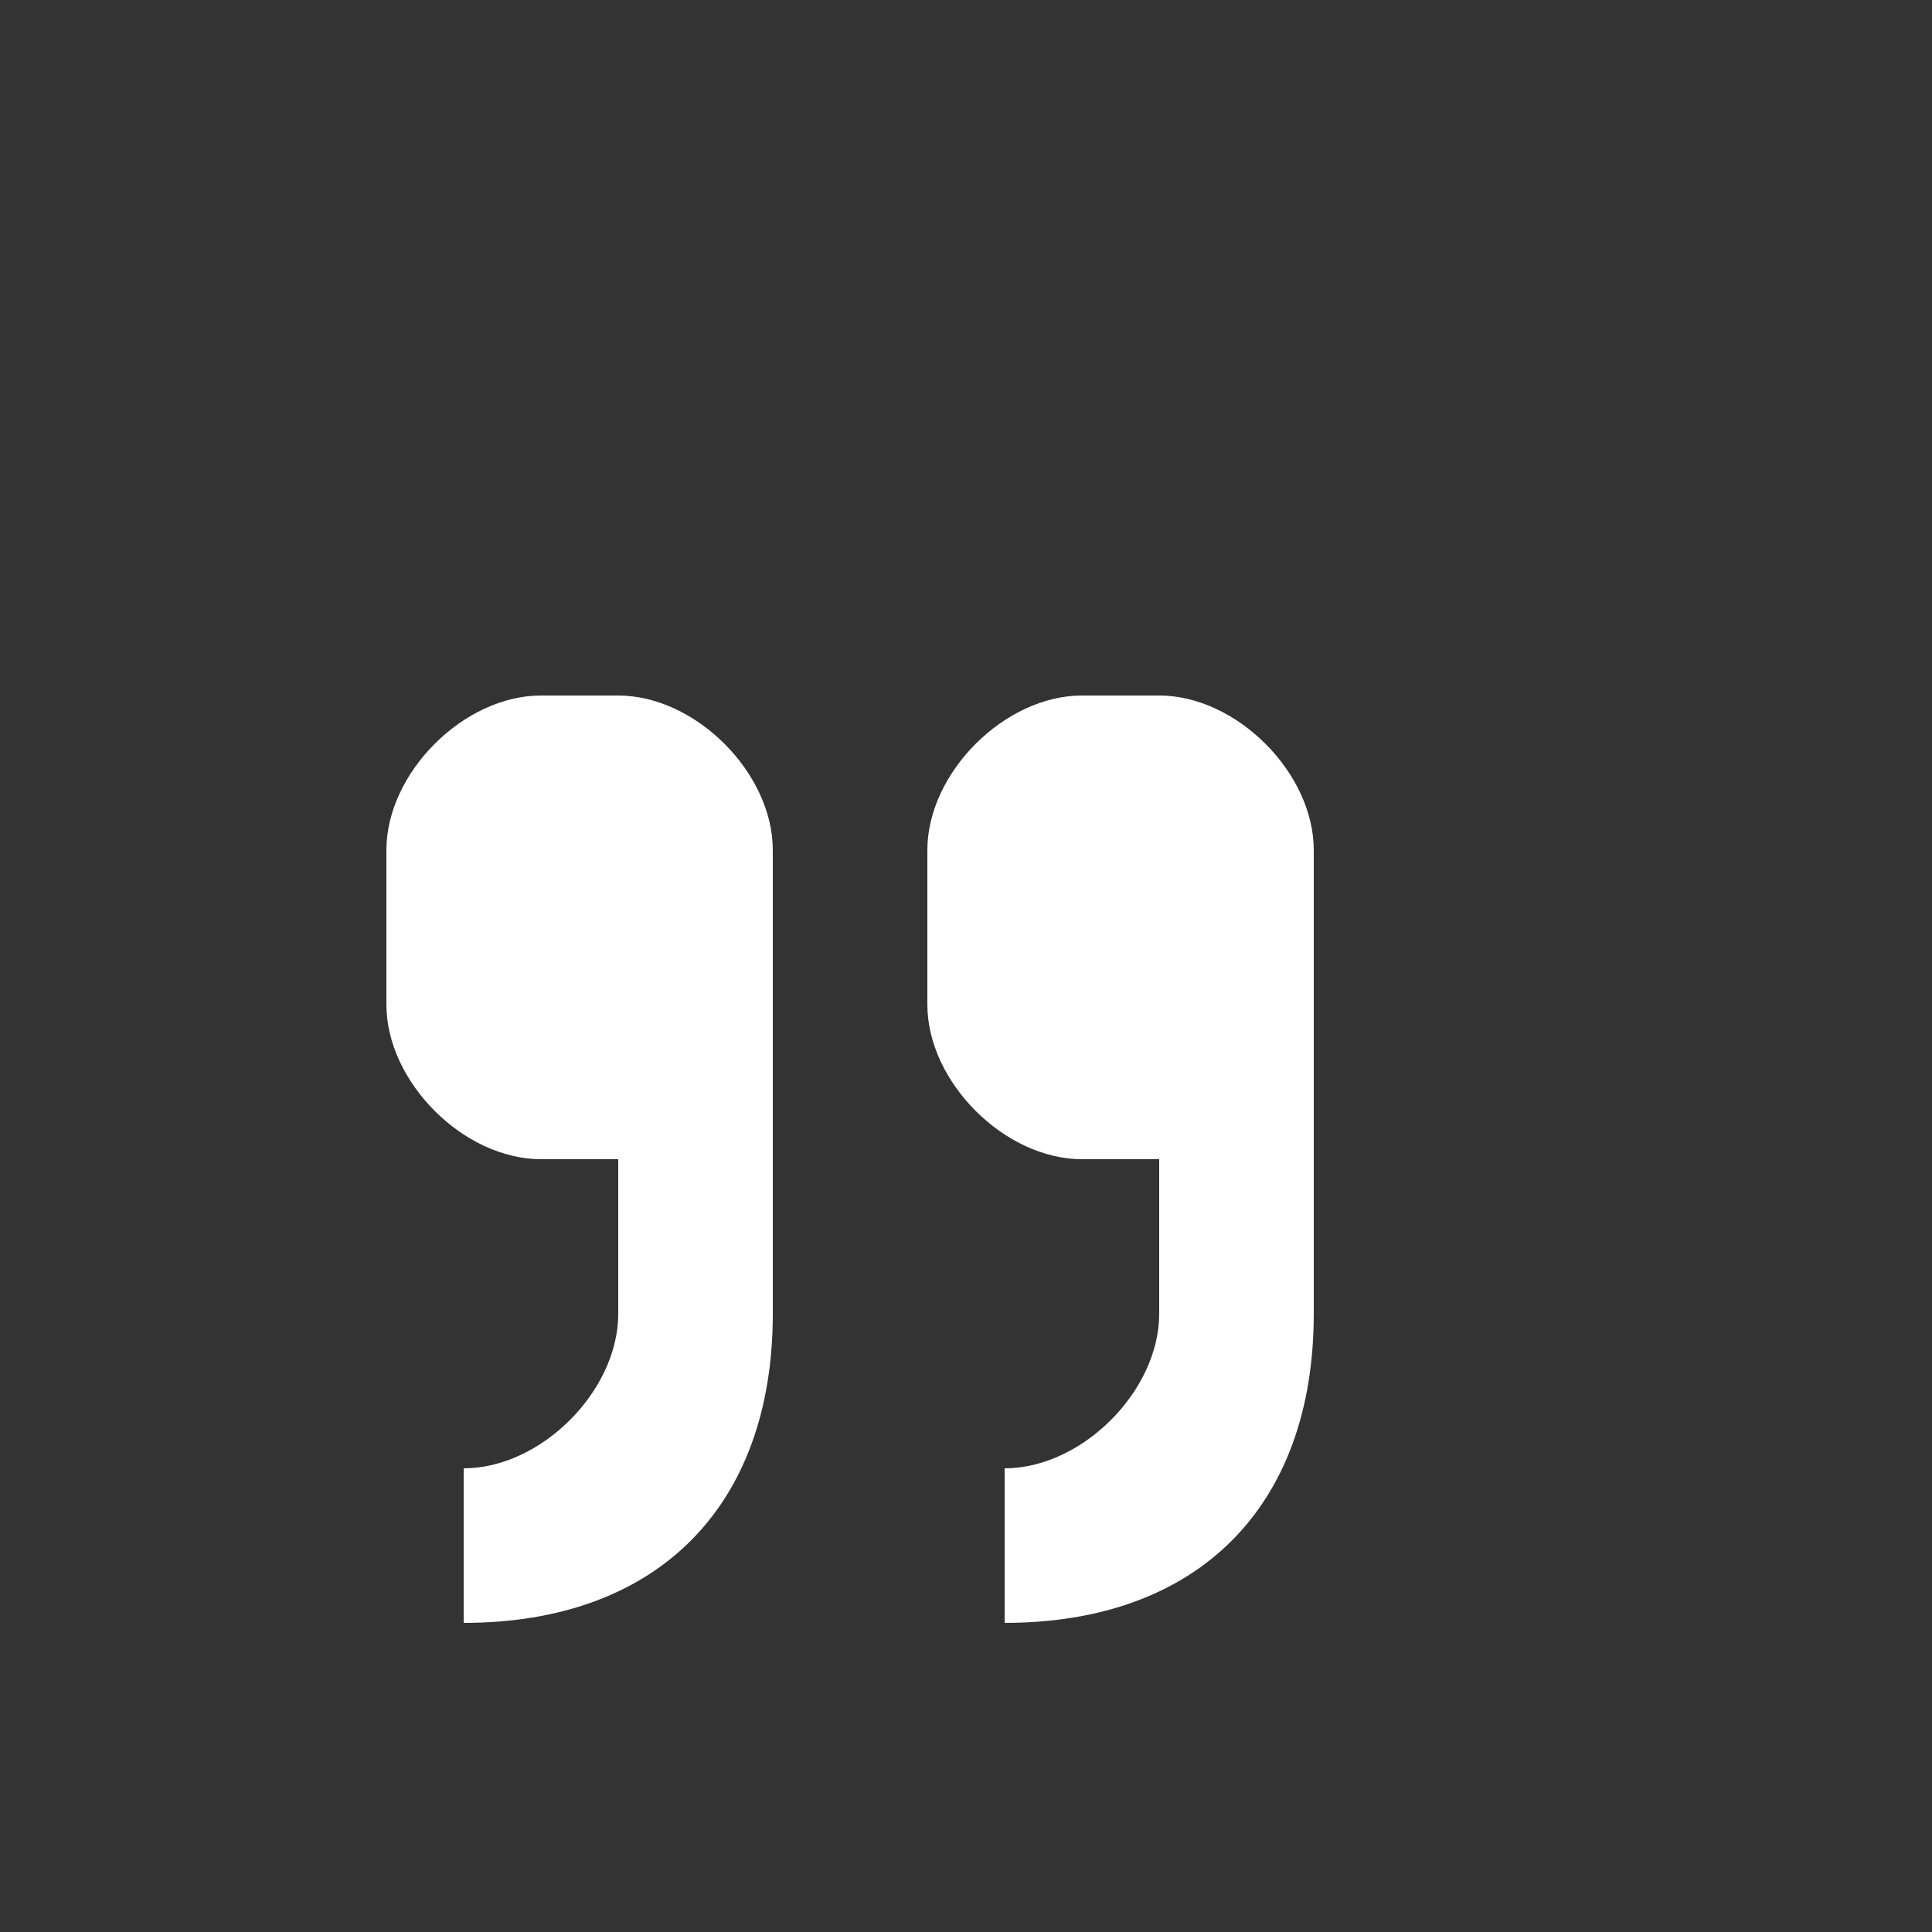
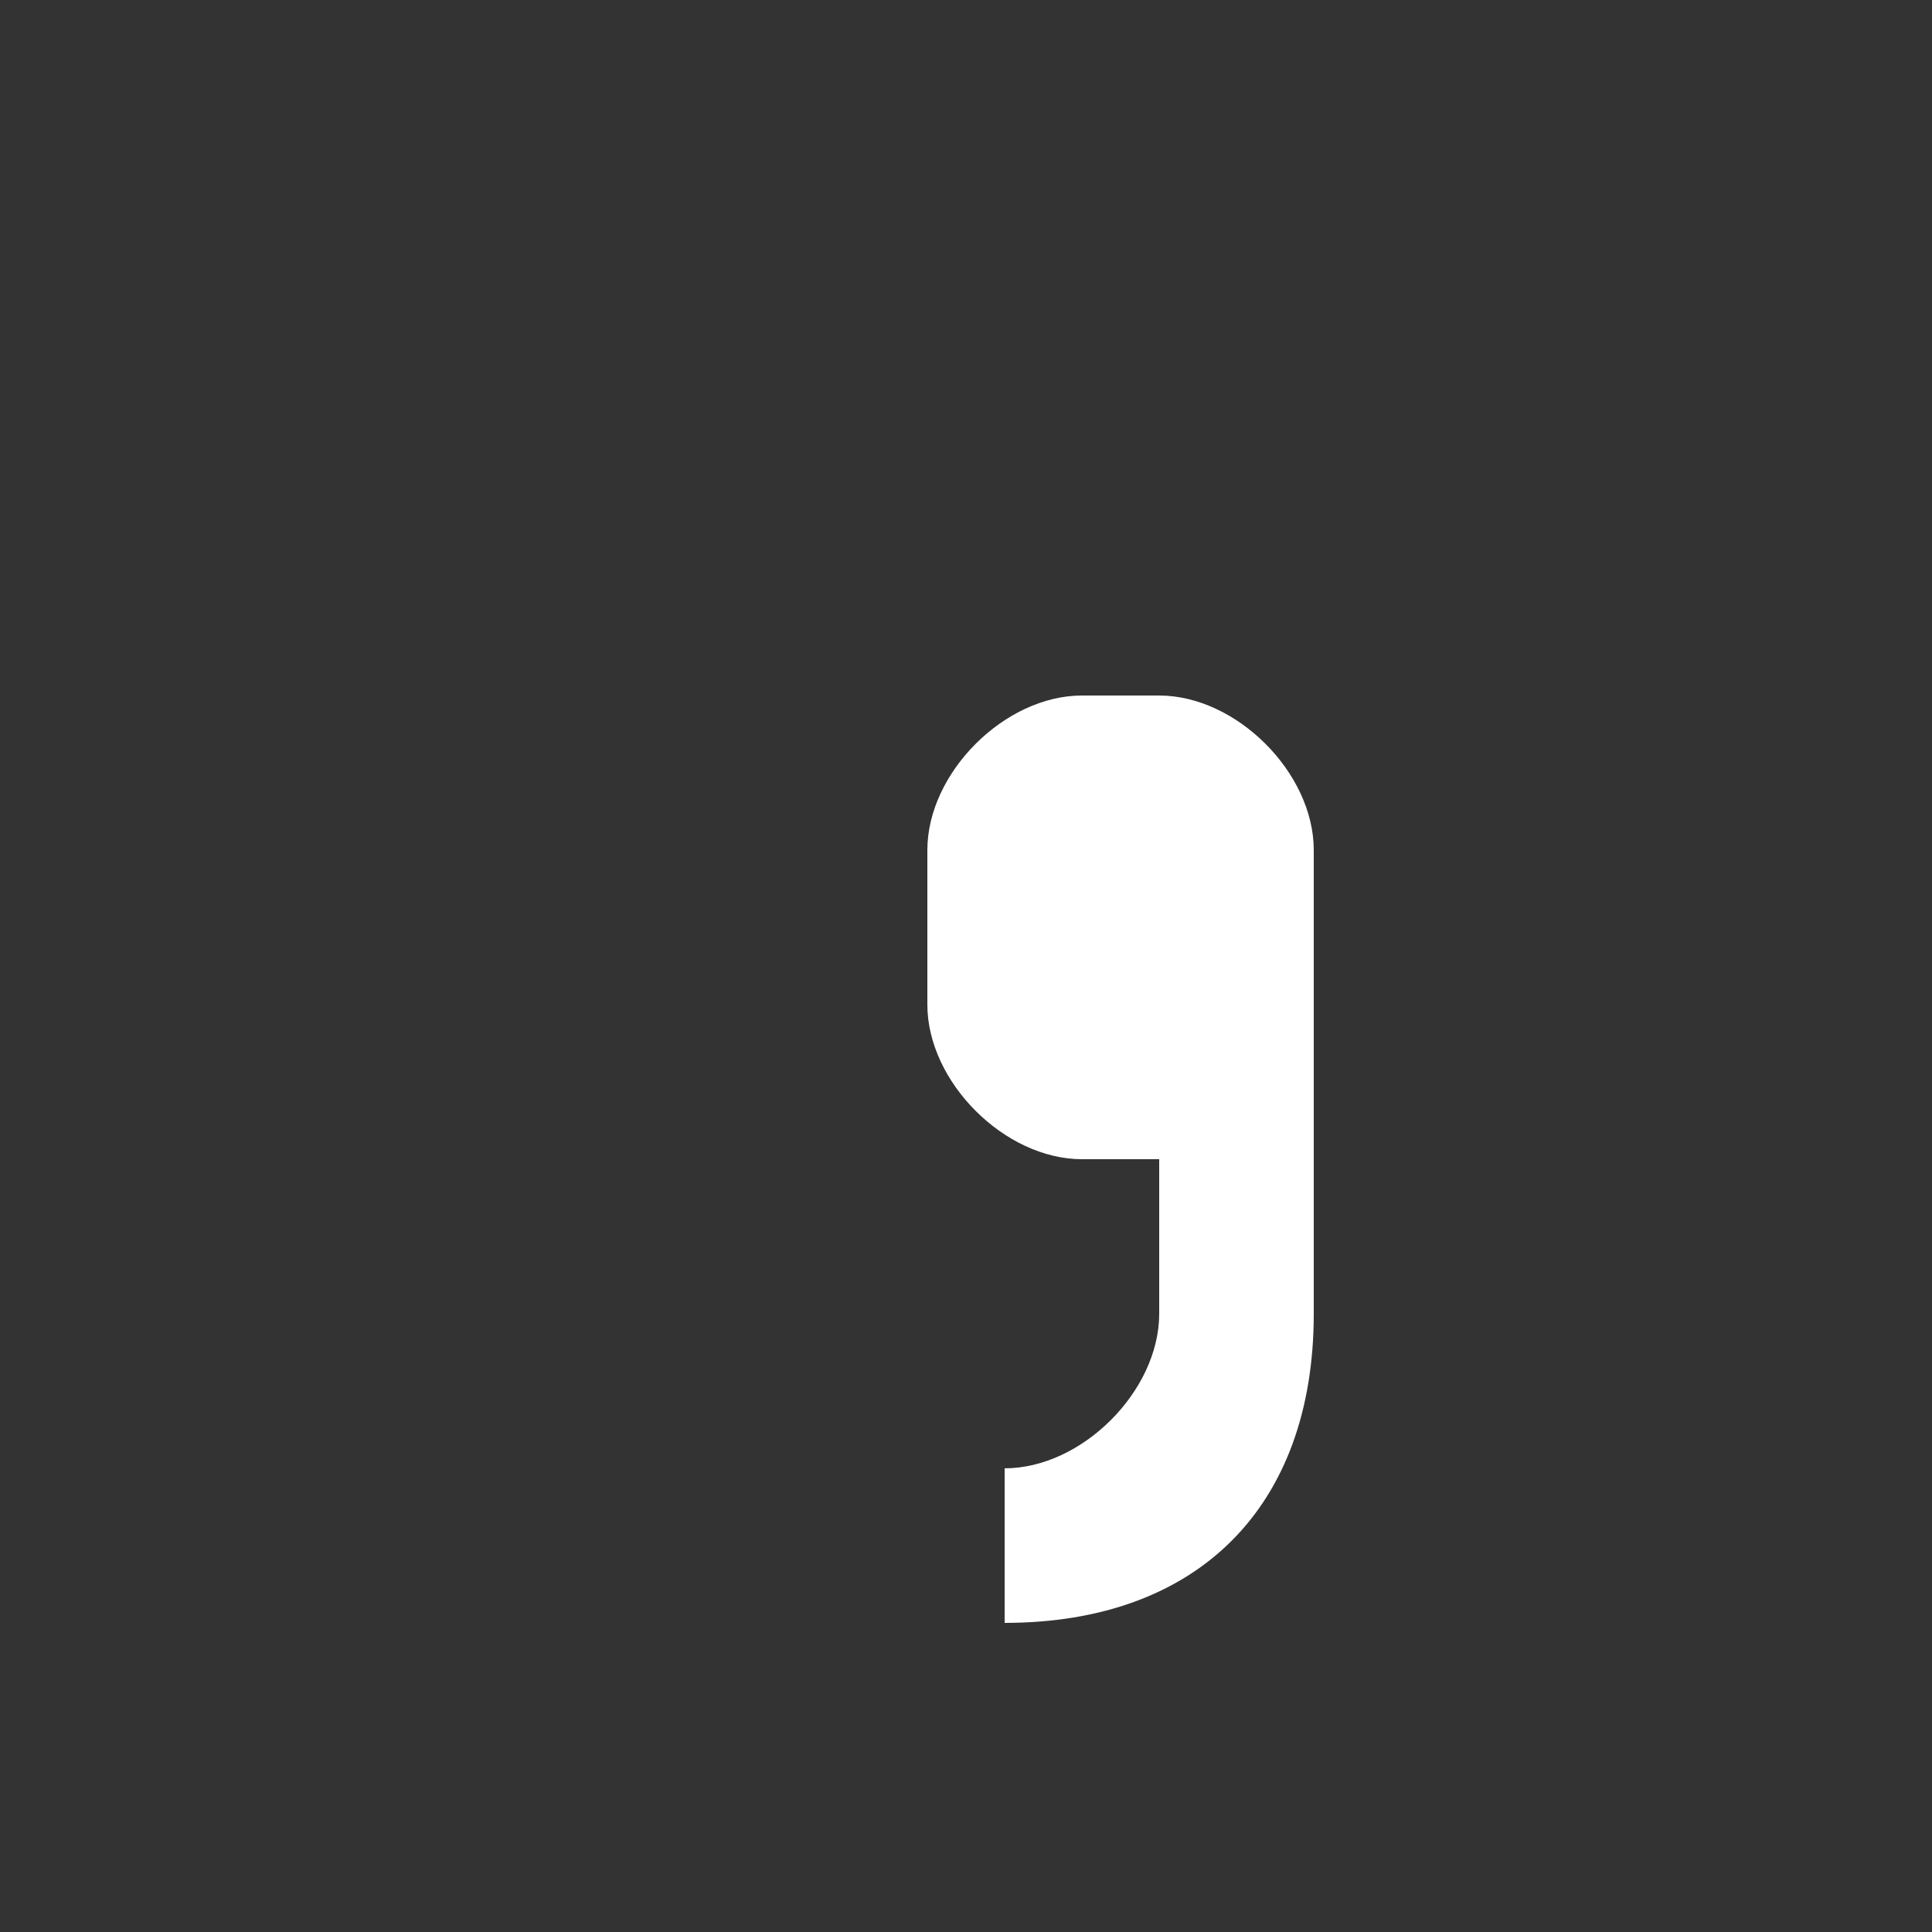
<svg xmlns="http://www.w3.org/2000/svg" viewBox="0 0 500 500">
  <rect x="0" y="0" width="500" height="500" fill="#333333" stroke="none" />
-   <path d="M140,180 C120,180 100,200 100,220 L100,260 C100,280 120,300 140,300 L160,300 L160,340 C160,360 140,380 120,380 L120,420 C170,420 200,390 200,340 L200,220 C200,200 180,180 160,180 Z" fill="white" />
  <path d="M280,180 C260,180 240,200 240,220 L240,260 C240,280 260,300 280,300 L300,300 L300,340 C300,360 280,380 260,380 L260,420 C310,420 340,390 340,340 L340,220 C340,200 320,180 300,180 Z" fill="white" />
</svg>